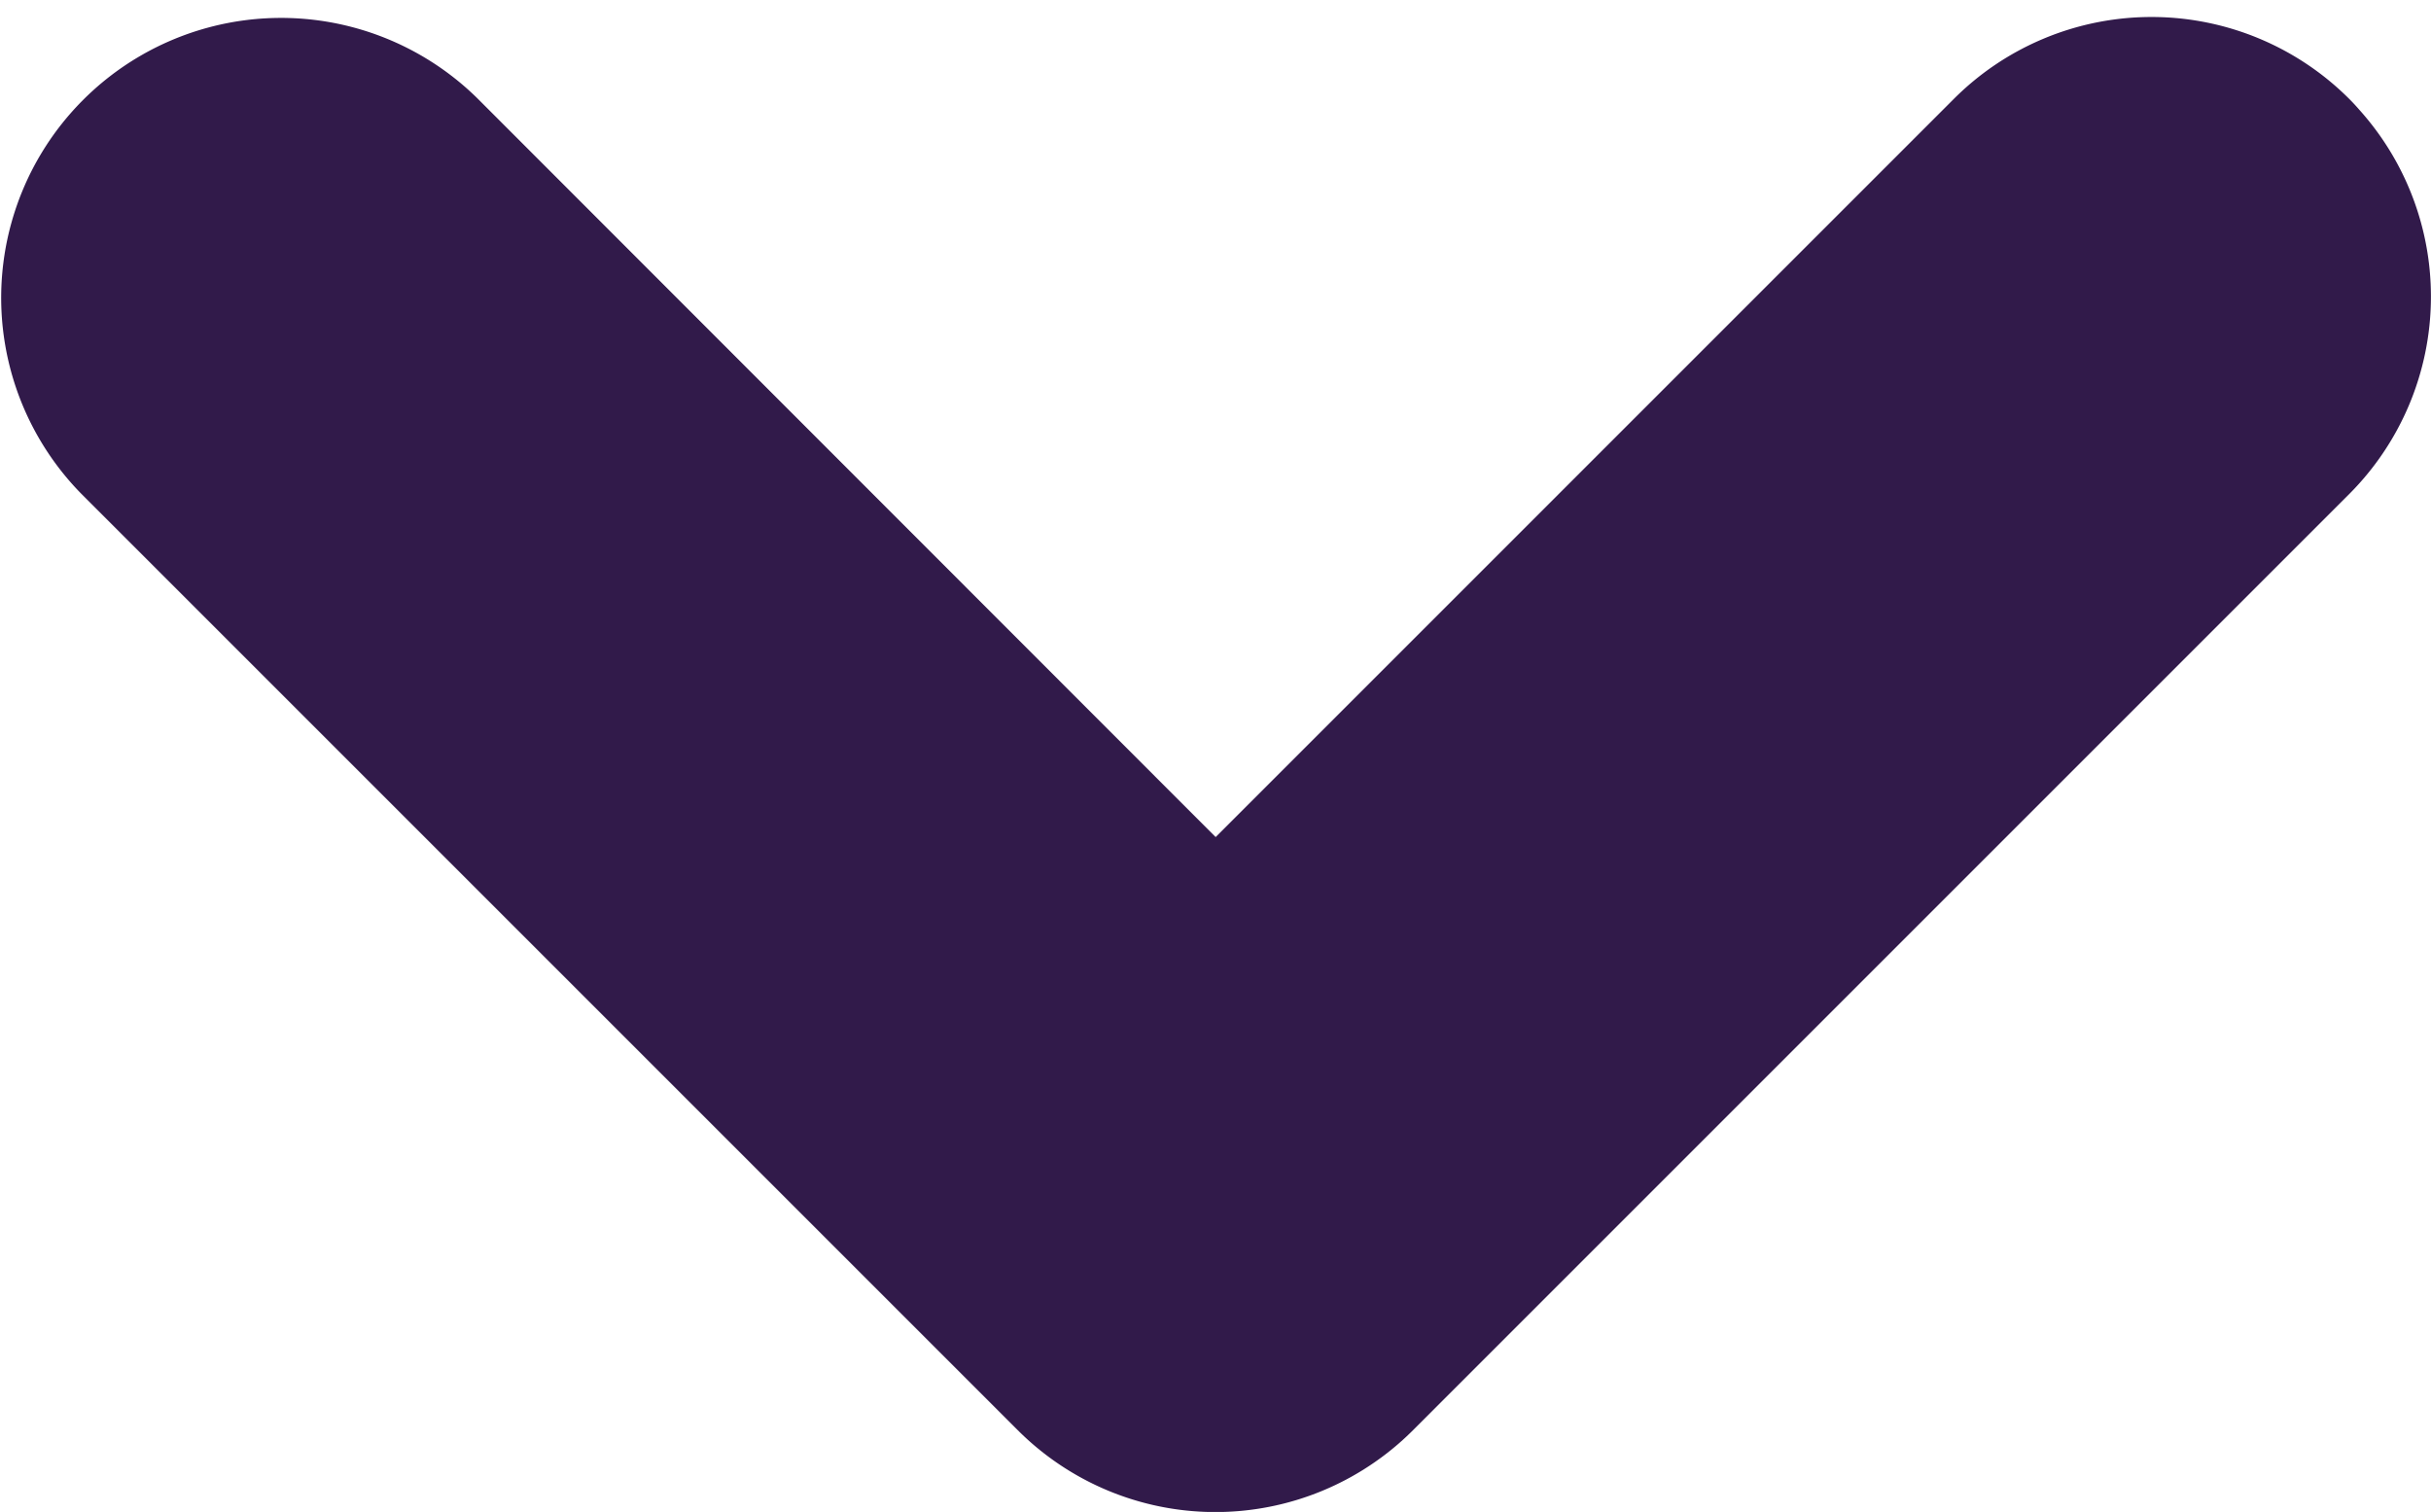
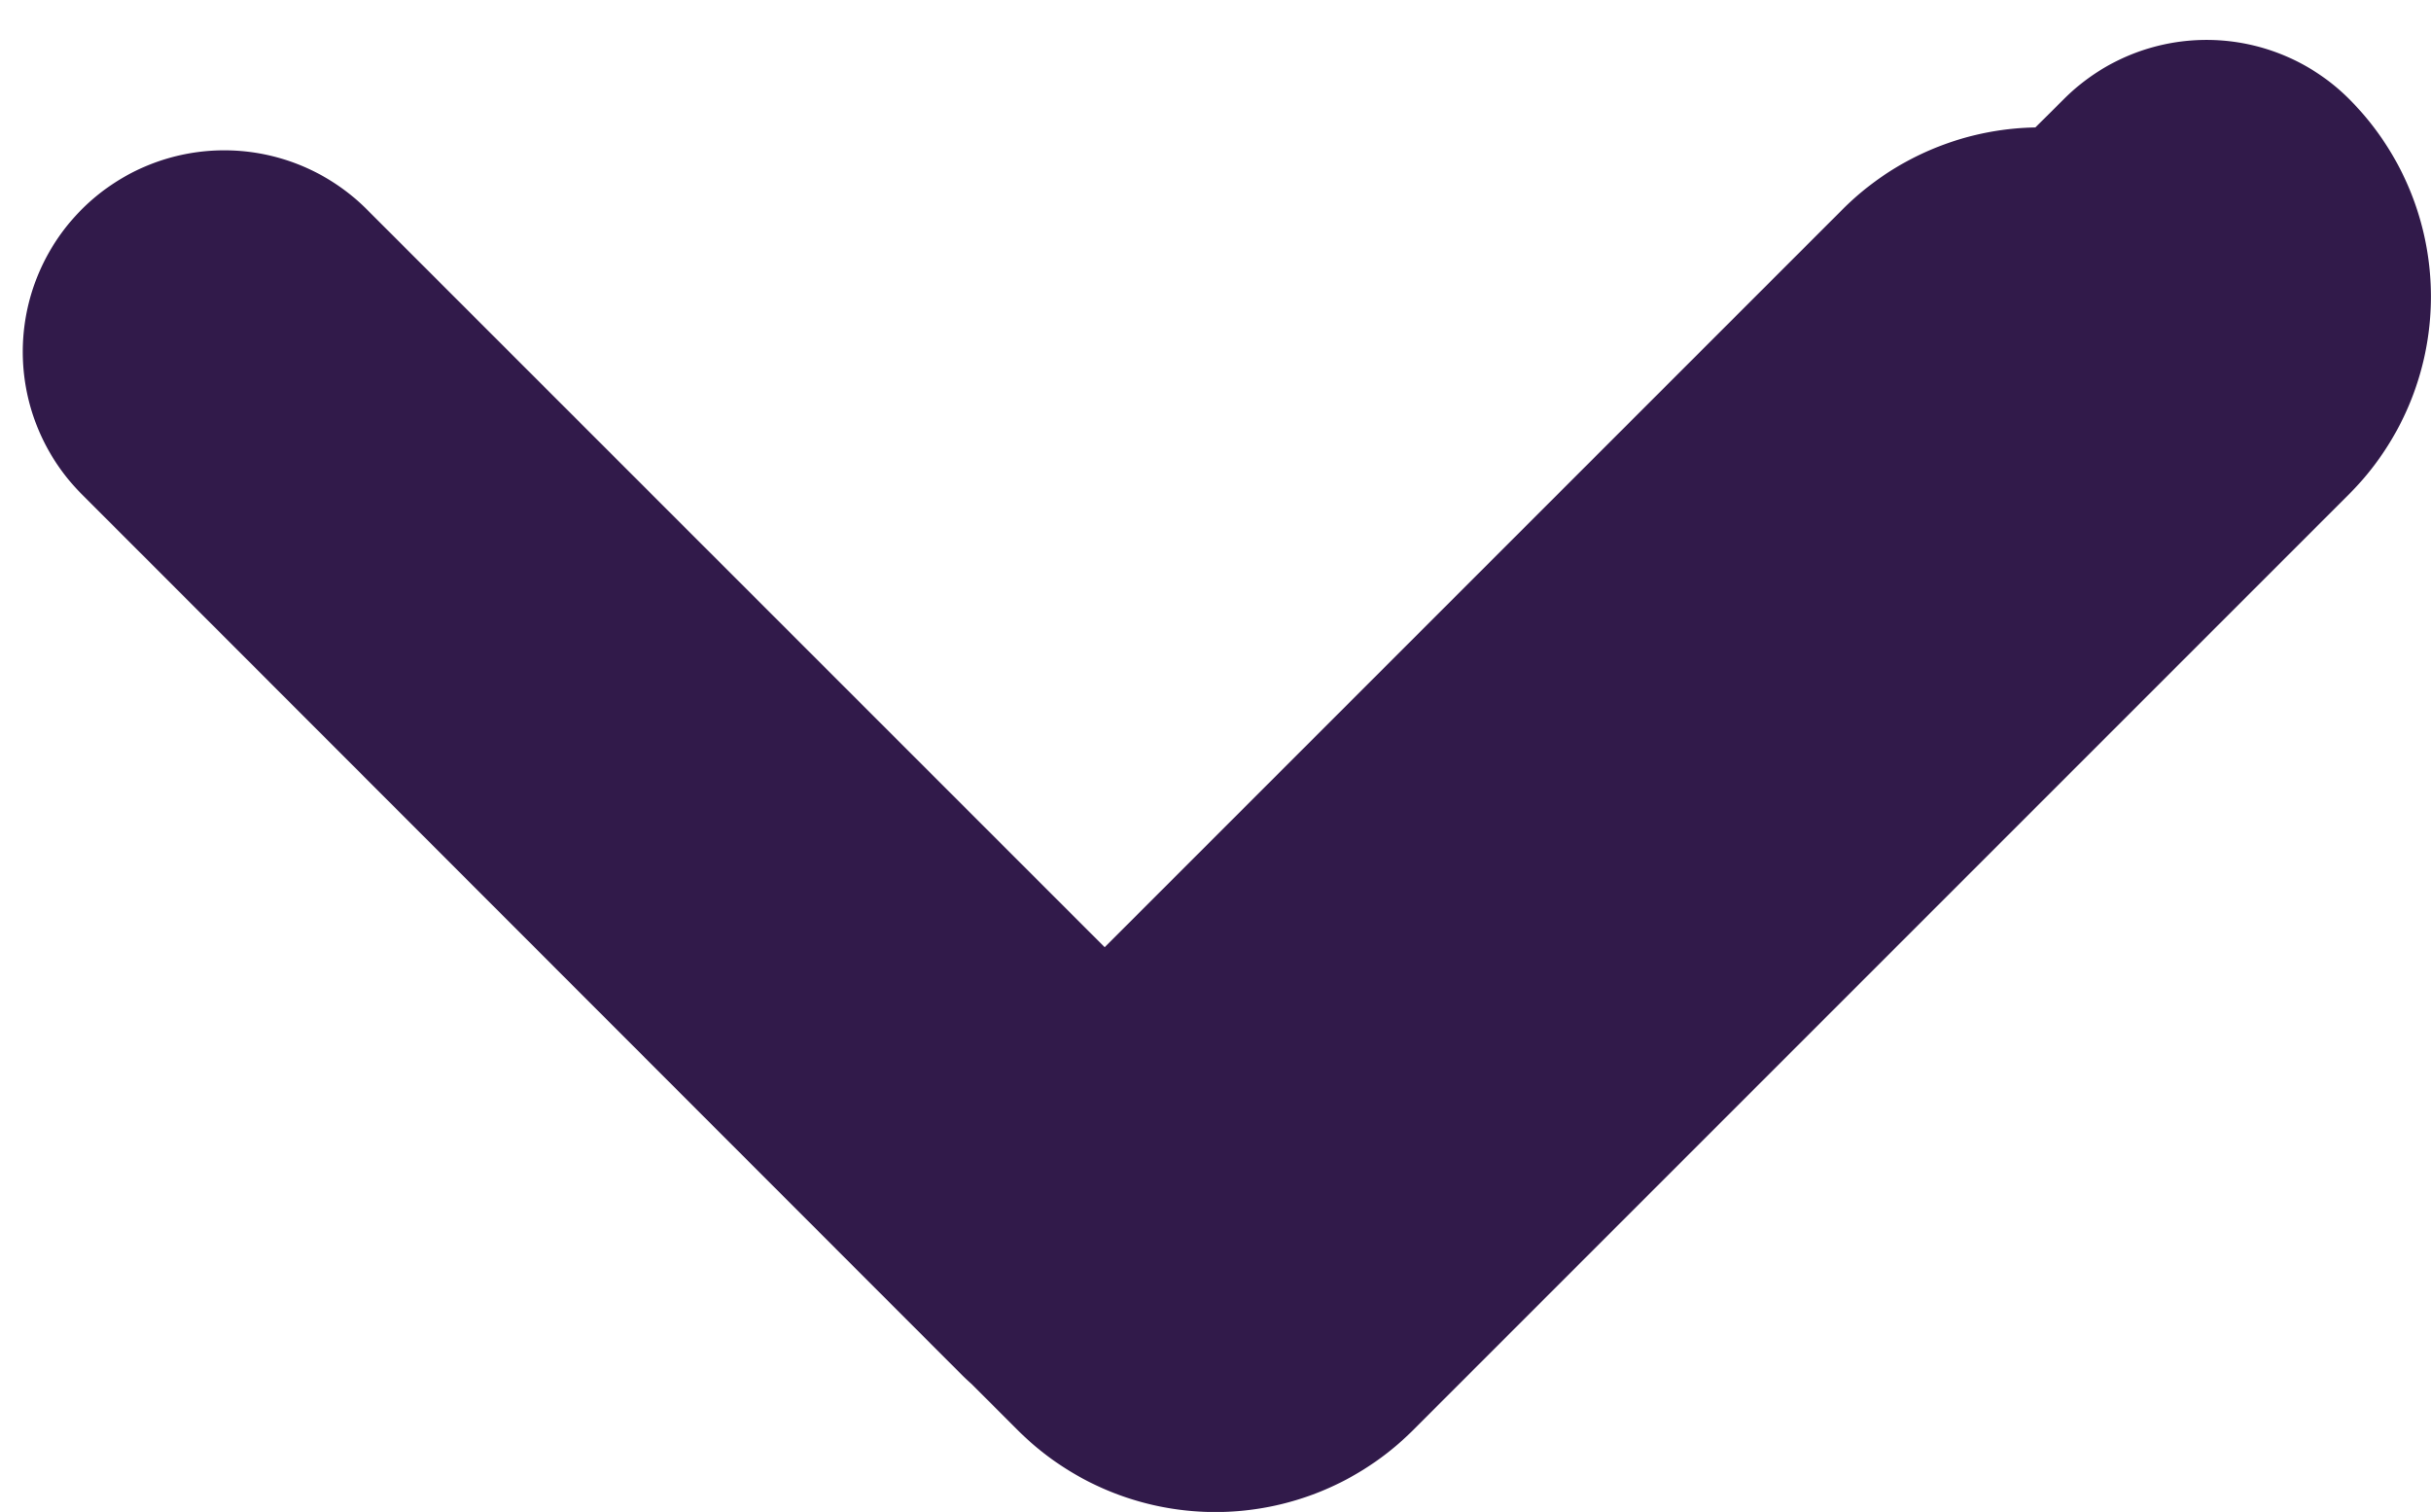
<svg xmlns="http://www.w3.org/2000/svg" width="12.065" height="7.504">
-   <path d="M10.951 1.198a.387.387 0 0 1 0 .548L6.306 6.391a.387.387 0 0 1-.548 0L1.113 1.746a.389.389 0 0 1 .552-.548l4.368 4.371 4.371-4.371a.387.387 0 0 1 .548 0Z" fill="#311a4a" stroke="#311a4a" stroke-linecap="round" stroke-linejoin="round" stroke-width="2" fill-rule="evenodd" />
+   <path d="M10.951 1.198a.387.387 0 0 1 0 .548L6.306 6.391a.387.387 0 0 1-.548 0L1.113 1.746l4.368 4.371 4.371-4.371a.387.387 0 0 1 .548 0Z" fill="#311a4a" stroke="#311a4a" stroke-linecap="round" stroke-linejoin="round" stroke-width="2" fill-rule="evenodd" />
</svg>